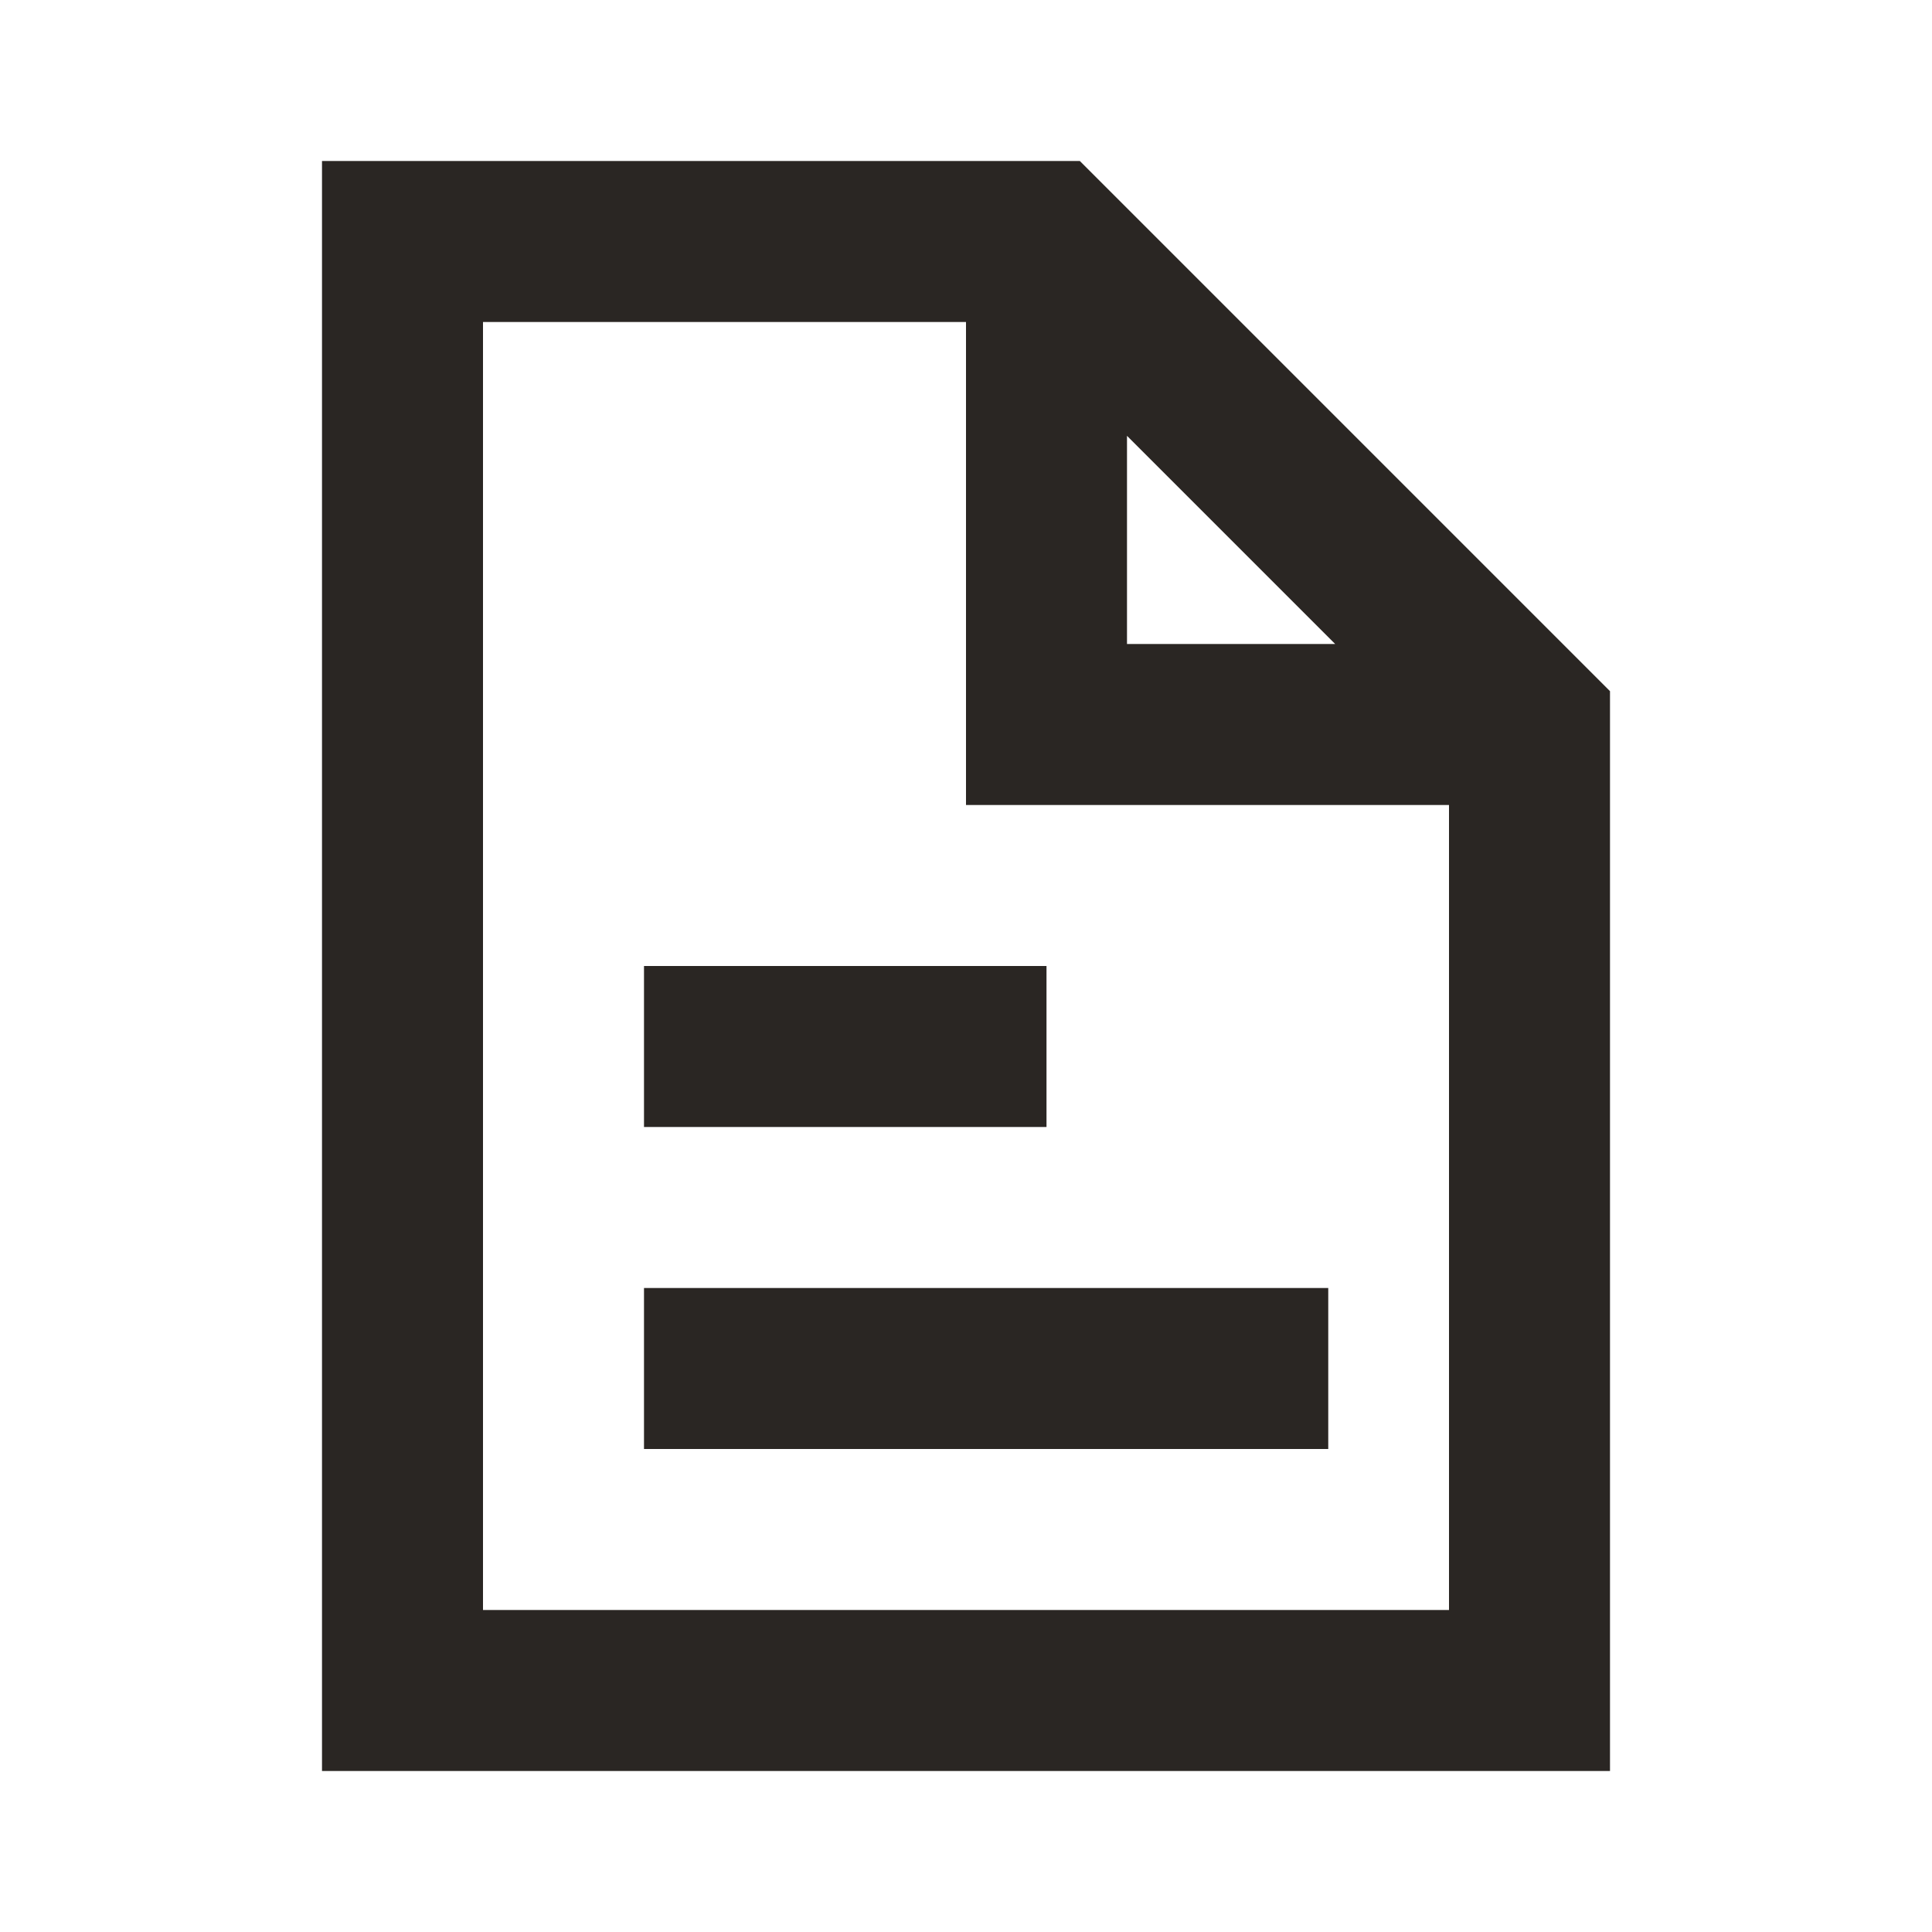
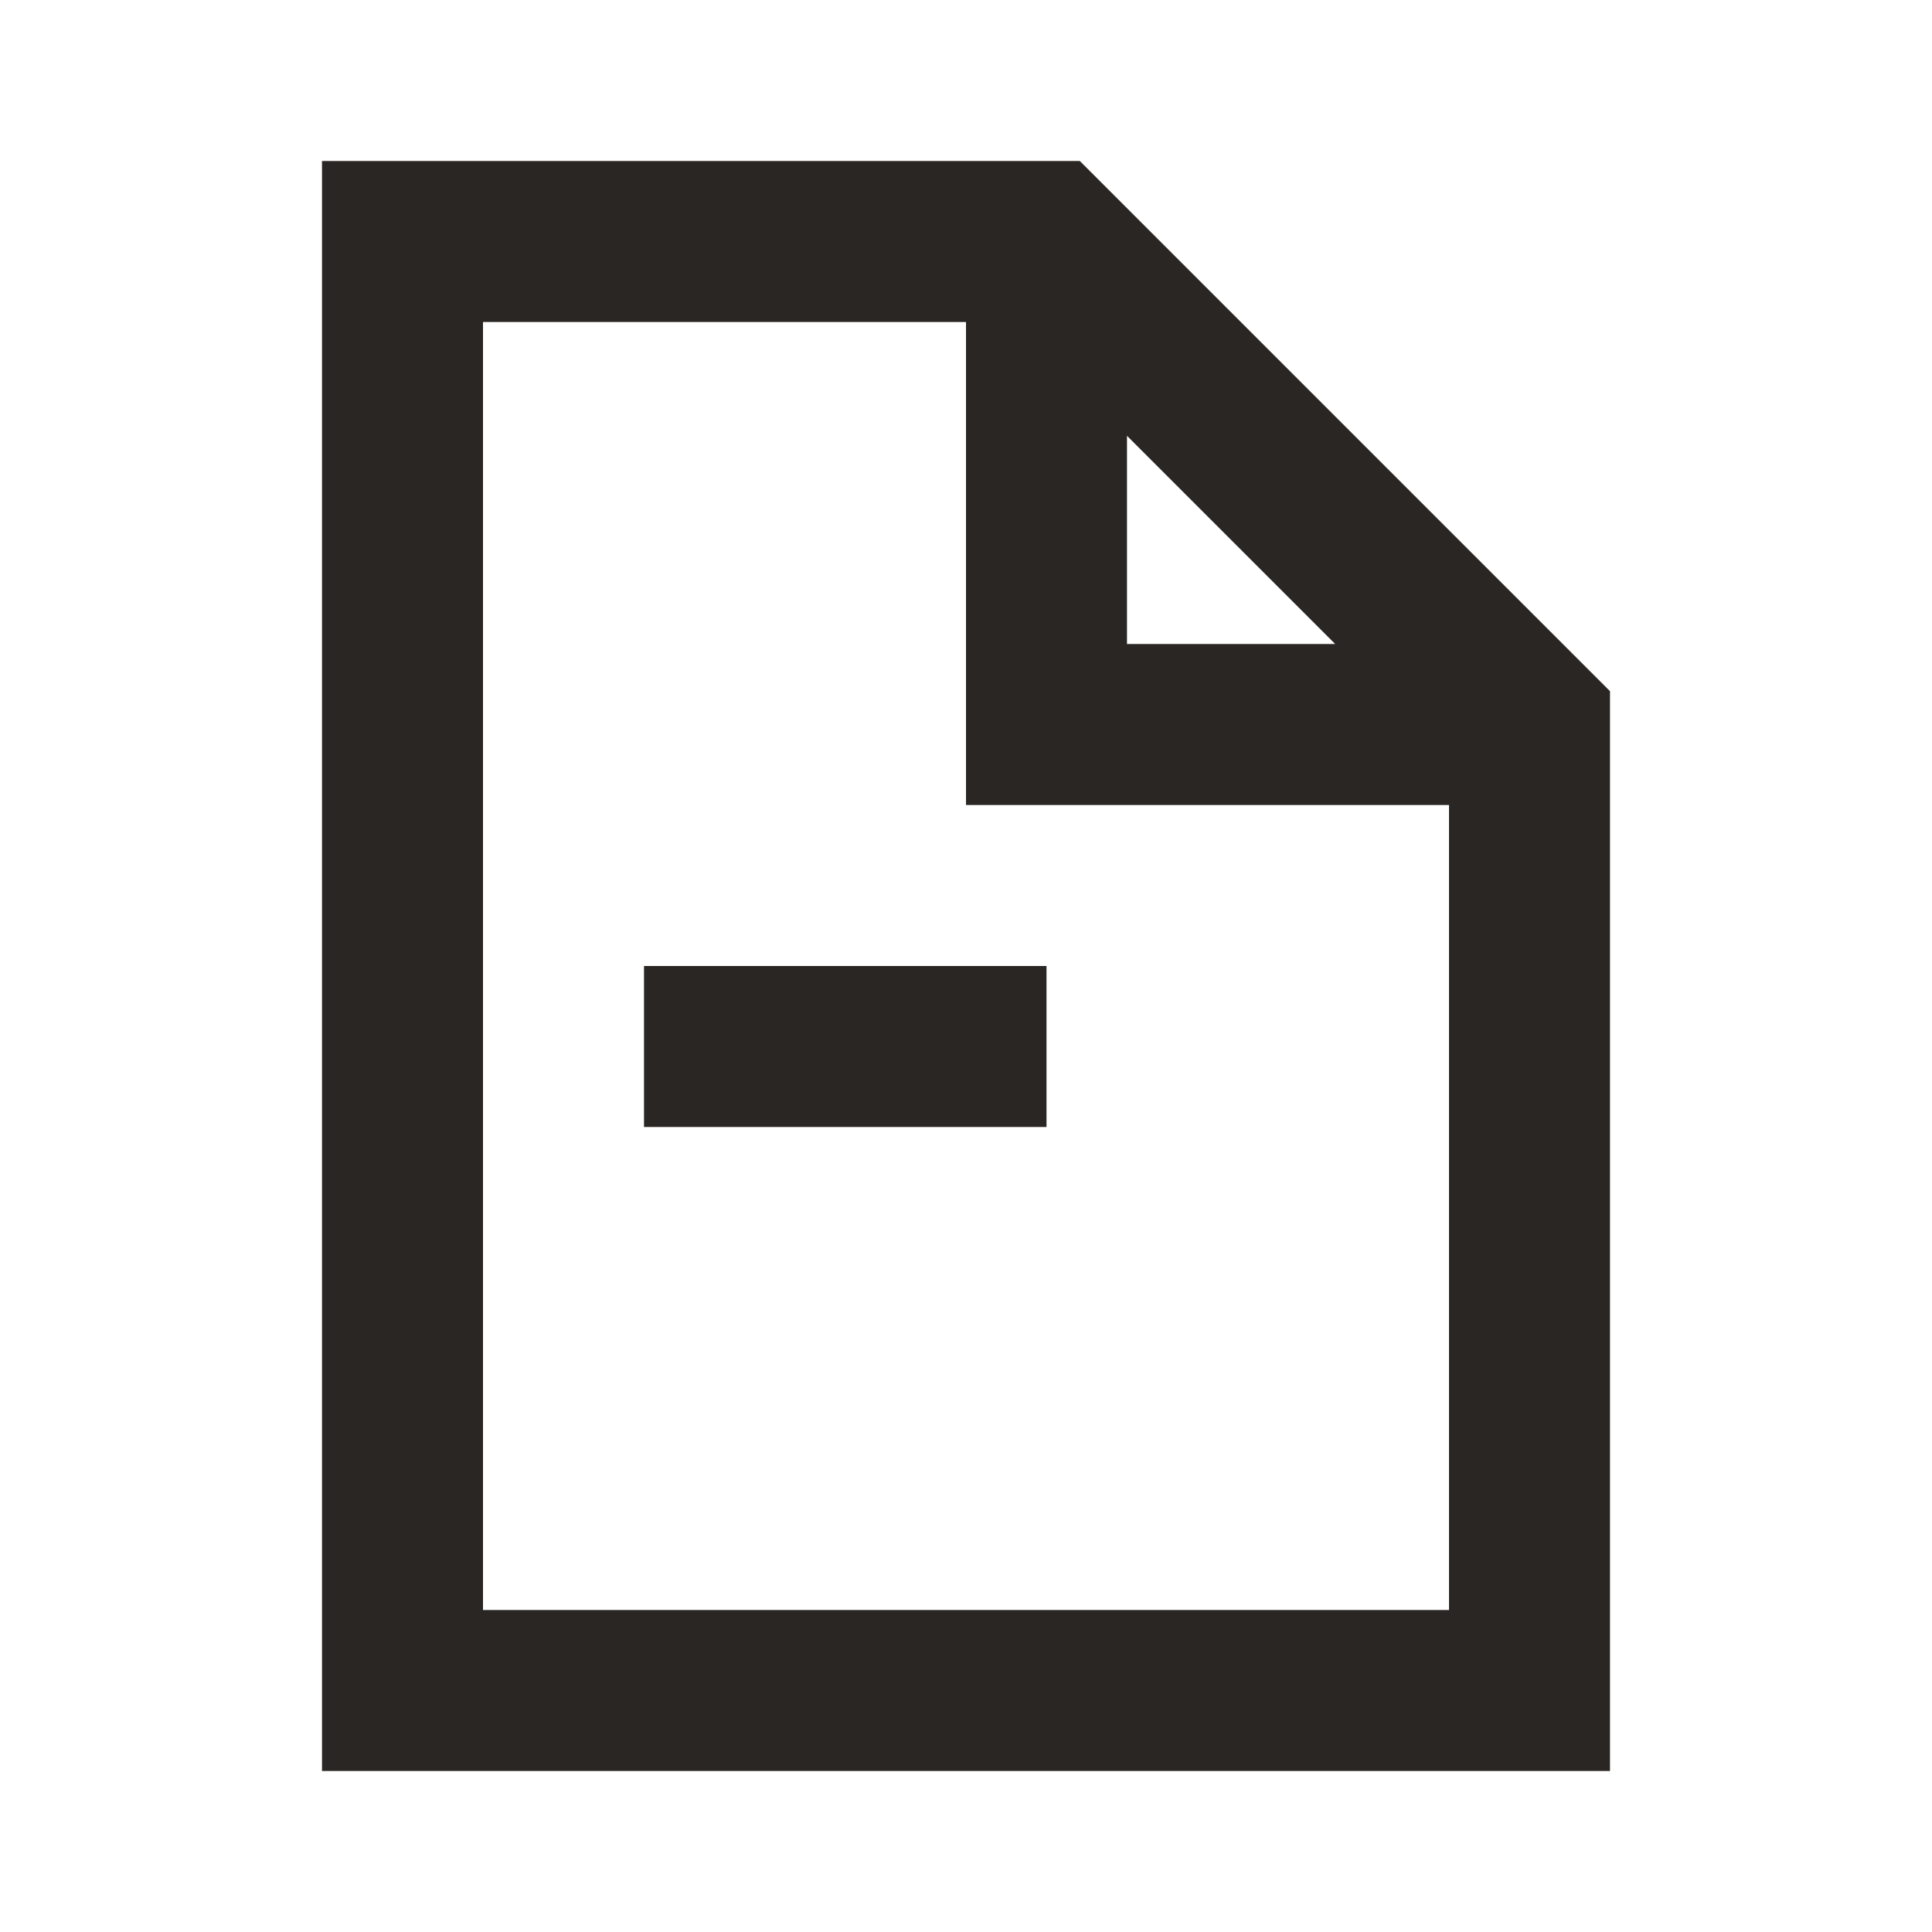
<svg xmlns="http://www.w3.org/2000/svg" width="24" height="24" viewBox="0 0 24 24" fill="none">
-   <path fill-rule="evenodd" clip-rule="evenodd" d="M4 2H13.414L20 8.586V22H4V2ZM6 4V20H18V10H12V4H6ZM14 5.414V8H16.586L14 5.414ZM8 12H13V14H8V12ZM8 16H16.5V18H8V16Z" fill="#2A2623" />
+   <path fill-rule="evenodd" clip-rule="evenodd" d="M4 2H13.414L20 8.586V22H4V2ZM6 4V20H18V10H12V4H6ZM14 5.414V8H16.586L14 5.414ZM8 12H13V14H8V12ZM8 16H16.5H8V16Z" fill="#2A2623" />
</svg>